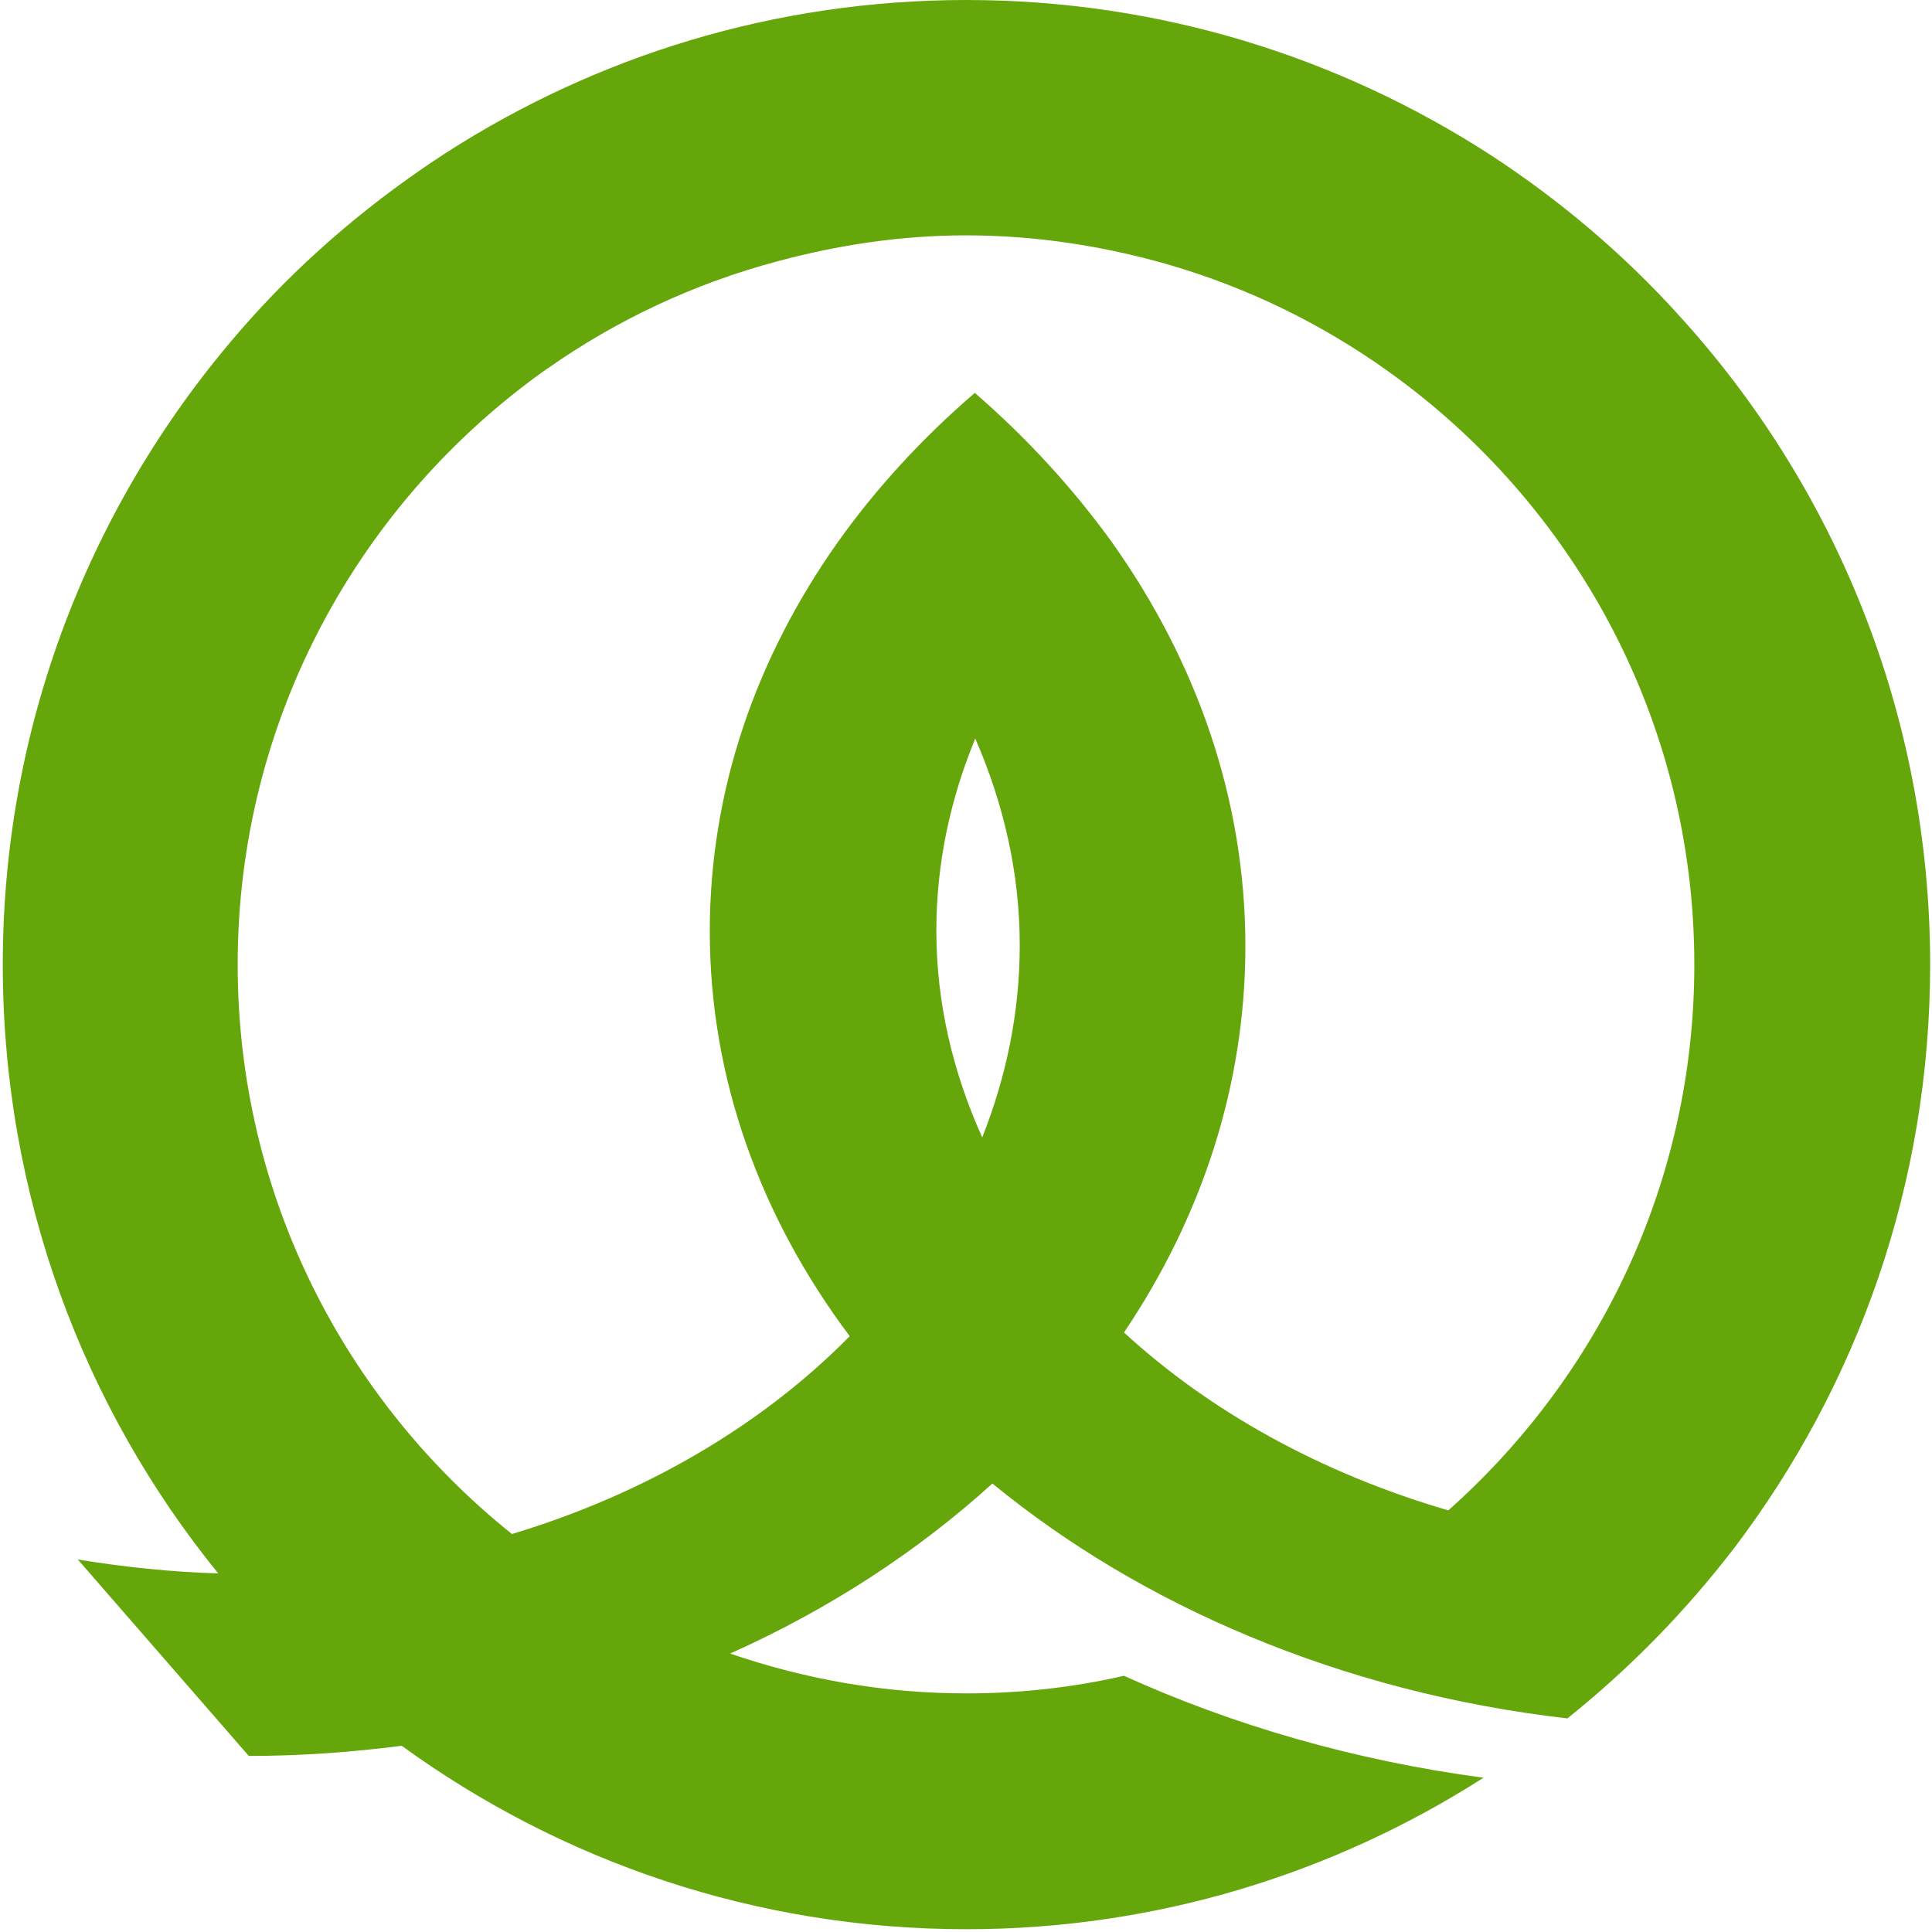
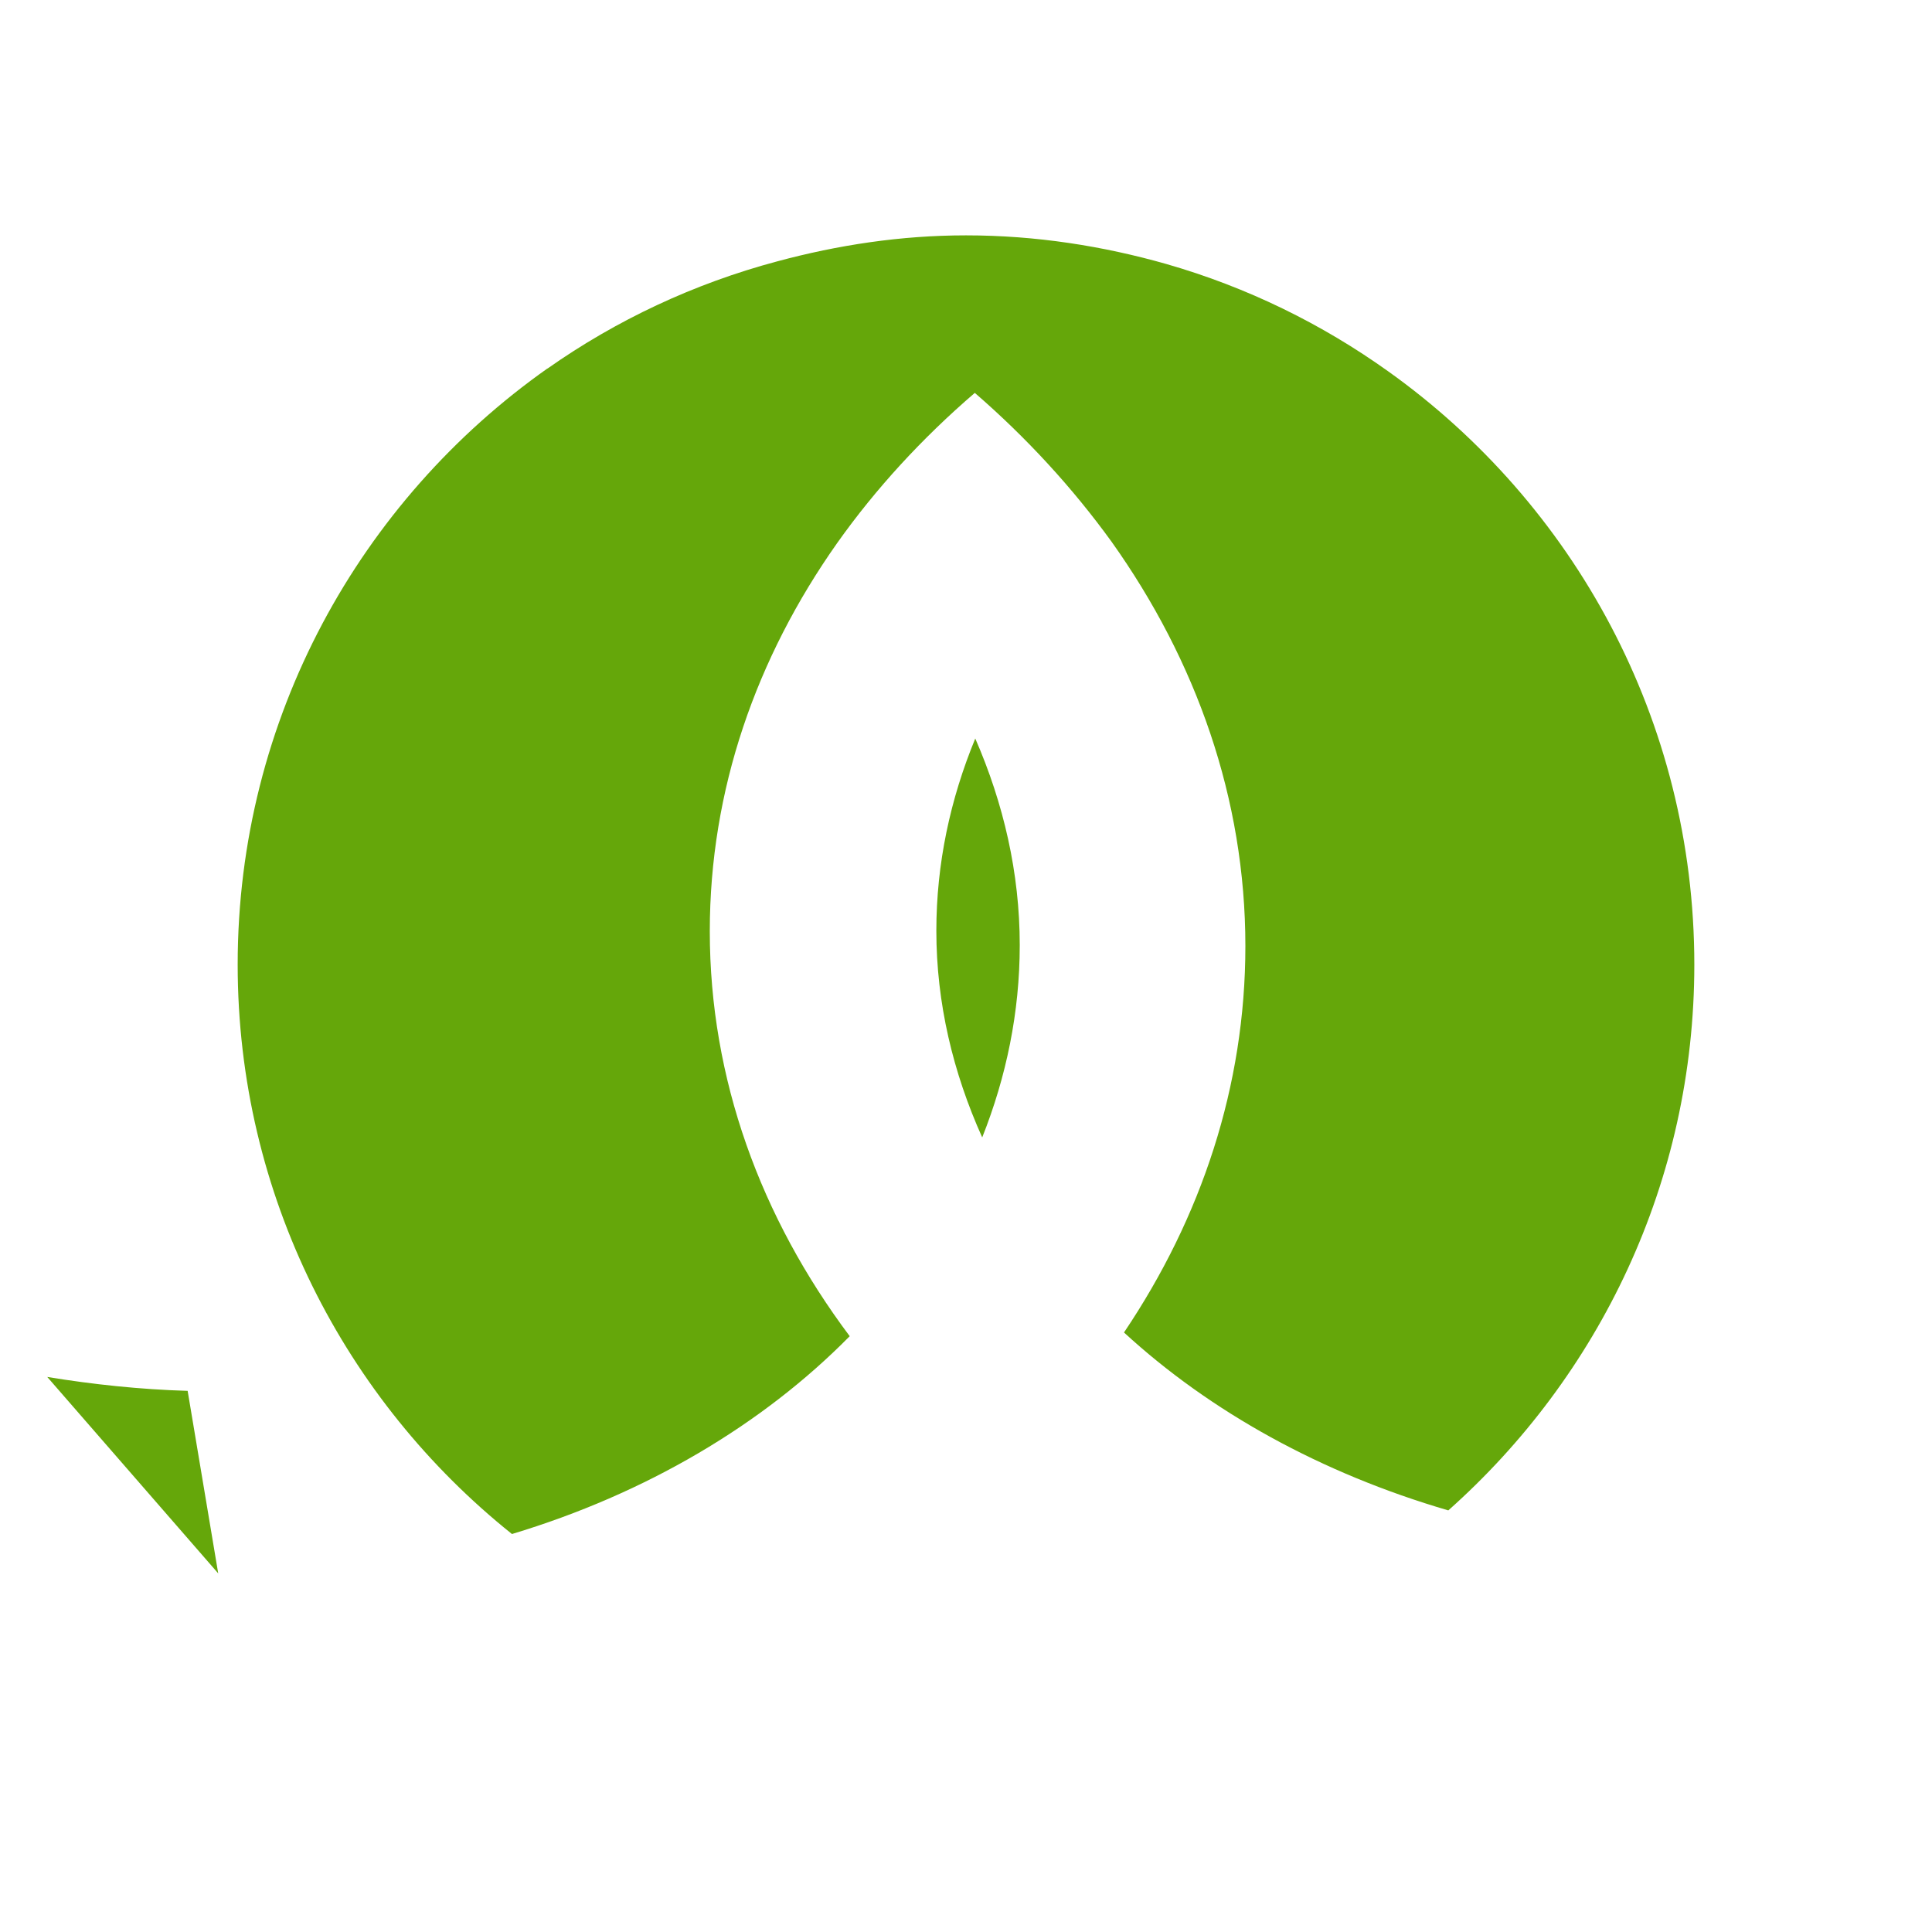
<svg xmlns="http://www.w3.org/2000/svg" version="1.2" viewBox="0 0 417 417" width="417" height="417">
  <style>.a{fill:#65a70a}</style>
-   <path fill-rule="evenodd" class="a" d="m47.2 339.6q0 0-0.1 0 0.1 0 0.1 0m-0.1 0c-29.1-35.8-46.5-81.6-46.5-131.4 0-53.6 20.3-102.5 53.6-139.5 12.3-13.7 26.6-25.7 42.2-35.8 32.4-20.8 70.8-32.9 112.2-32.9 41.8 0 80.6 12.4 113.2 33.5 15 9.8 28.7 21.4 40.7 34.7 33.6 36.9 54.1 86.1 54.1 140 0 47.3-15.7 90.8-42.2 125.8-10.5 13.7-22.6 26.1-36.1 36.9-24.4-2.8-47.5-8.9-68.6-17.7-20.7-8.6-39.4-19.8-55.5-33-16.2 14.7-35.2 27.1-56.6 36.7 16 5.5 33.1 8.6 51 8.6 11.7 0 23.1-1.3 34-3.8 23.6 10.7 49.8 18.3 77.6 22-32.2 20.6-70.5 32.7-111.6 32.7-45.6 0-87.6-14.7-121.9-39.6-10.8 1.4-21.8 2.2-33 2.2l-36.9-42.4c9.8 1.6 20 2.7 30.3 3zm71.1-260.1c-40.4 28.5-66.9 75.5-66.9 128.7 0 49.8 23.2 94.1 59.2 122.9 28.9-8.7 54.1-23.6 72.9-42.7-19.2-25.6-30.2-55.5-30.2-87.4 0-30.5 10-59 27.5-83.8 8.3-11.7 18.3-22.6 29.7-32.4 11.2 9.7 21.1 20.5 29.5 32.1 18.3 25.7 28.9 55.5 28.9 87.3 0 30.2-9.5 58.6-26.2 83.4 18.6 17.1 42.6 30.4 70 38.4 32.5-28.9 53.1-70.9 53.1-117.8 0-52.8-26.1-99.5-66-128-14.4-10.3-30.5-18.2-47.9-23.2-13.7-3.9-28.2-6.2-43.3-6.2-14.1 0-27.7 2.1-40.7 5.6-18 4.8-34.8 12.7-49.7 23.2zm83.9 121.4c0 15.6 3.6 30.6 9.9 44.6 5.2-13.1 8.1-27 8.1-41.5 0-15.6-3.5-30.6-9.6-44.6-5.4 13.1-8.4 27-8.4 41.5z" />
+   <path fill-rule="evenodd" class="a" d="m47.2 339.6q0 0-0.1 0 0.1 0 0.1 0m-0.1 0l-36.9-42.4c9.8 1.6 20 2.7 30.3 3zm71.1-260.1c-40.4 28.5-66.9 75.5-66.9 128.7 0 49.8 23.2 94.1 59.2 122.9 28.9-8.7 54.1-23.6 72.9-42.7-19.2-25.6-30.2-55.5-30.2-87.4 0-30.5 10-59 27.5-83.8 8.3-11.7 18.3-22.6 29.7-32.4 11.2 9.7 21.1 20.5 29.5 32.1 18.3 25.7 28.9 55.5 28.9 87.3 0 30.2-9.5 58.6-26.2 83.4 18.6 17.1 42.6 30.4 70 38.4 32.5-28.9 53.1-70.9 53.1-117.8 0-52.8-26.1-99.5-66-128-14.4-10.3-30.5-18.2-47.9-23.2-13.7-3.9-28.2-6.2-43.3-6.2-14.1 0-27.7 2.1-40.7 5.6-18 4.8-34.8 12.7-49.7 23.2zm83.9 121.4c0 15.6 3.6 30.6 9.9 44.6 5.2-13.1 8.1-27 8.1-41.5 0-15.6-3.5-30.6-9.6-44.6-5.4 13.1-8.4 27-8.4 41.5z" />
</svg>